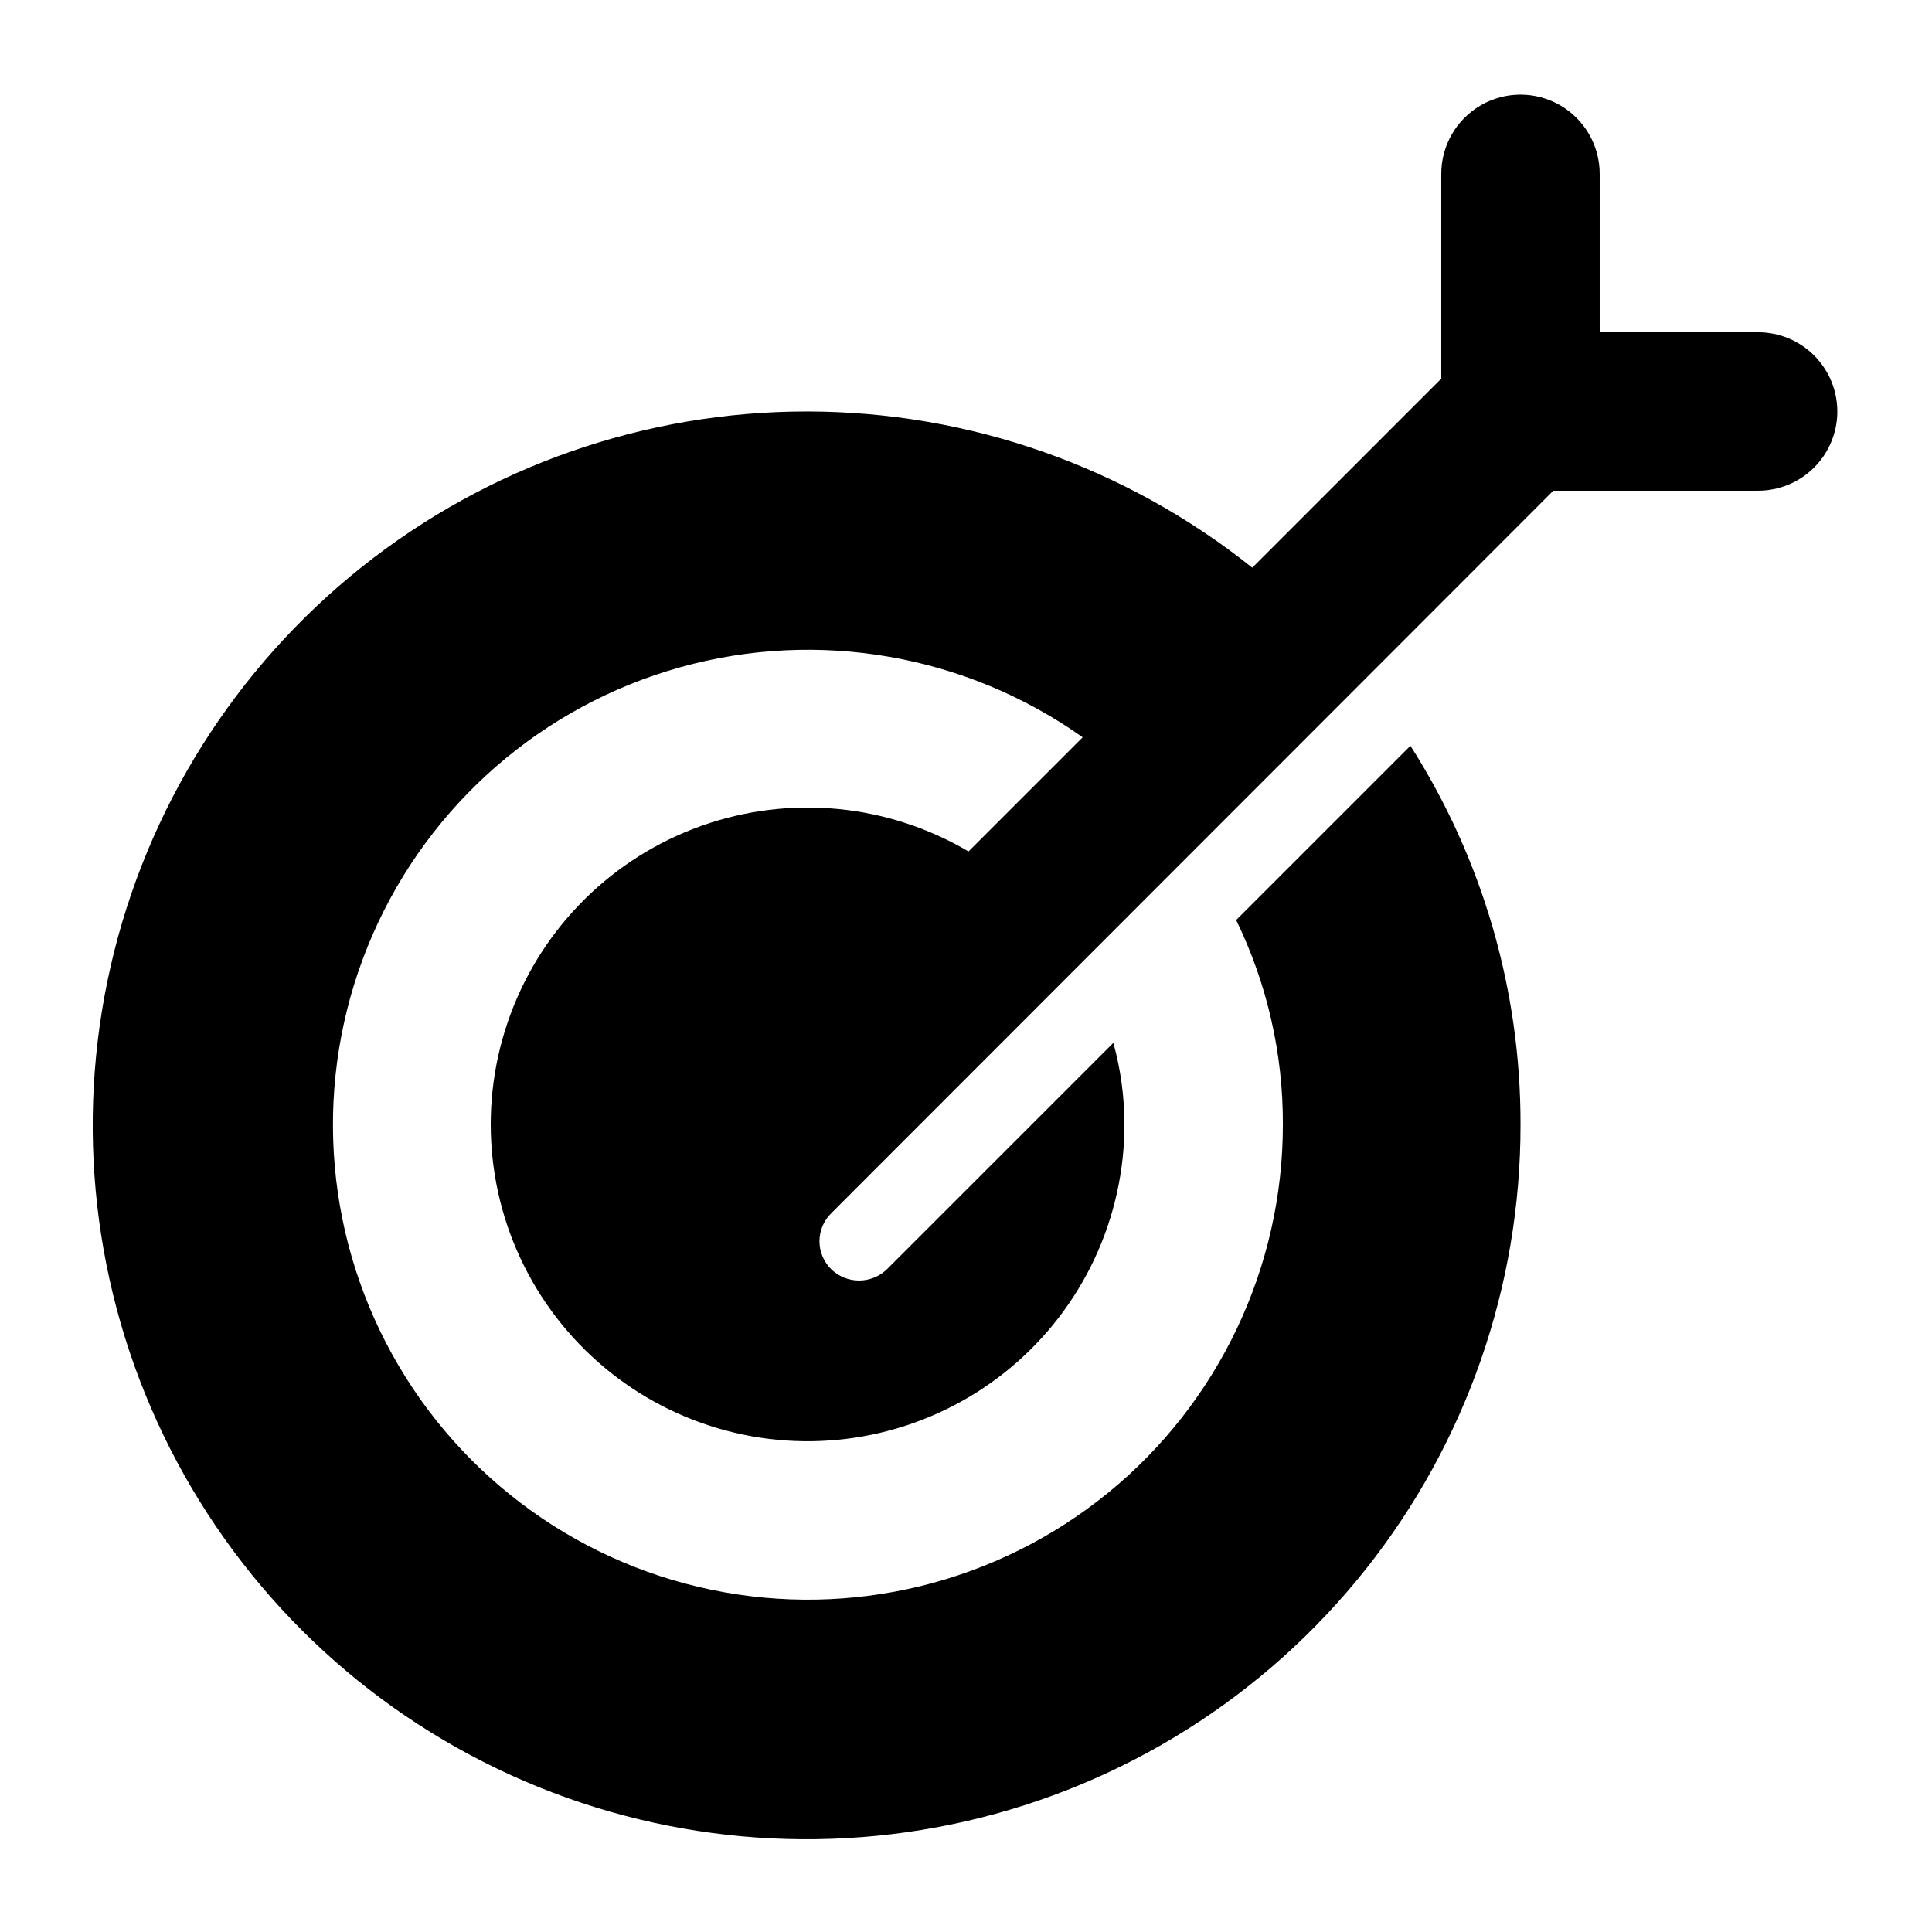
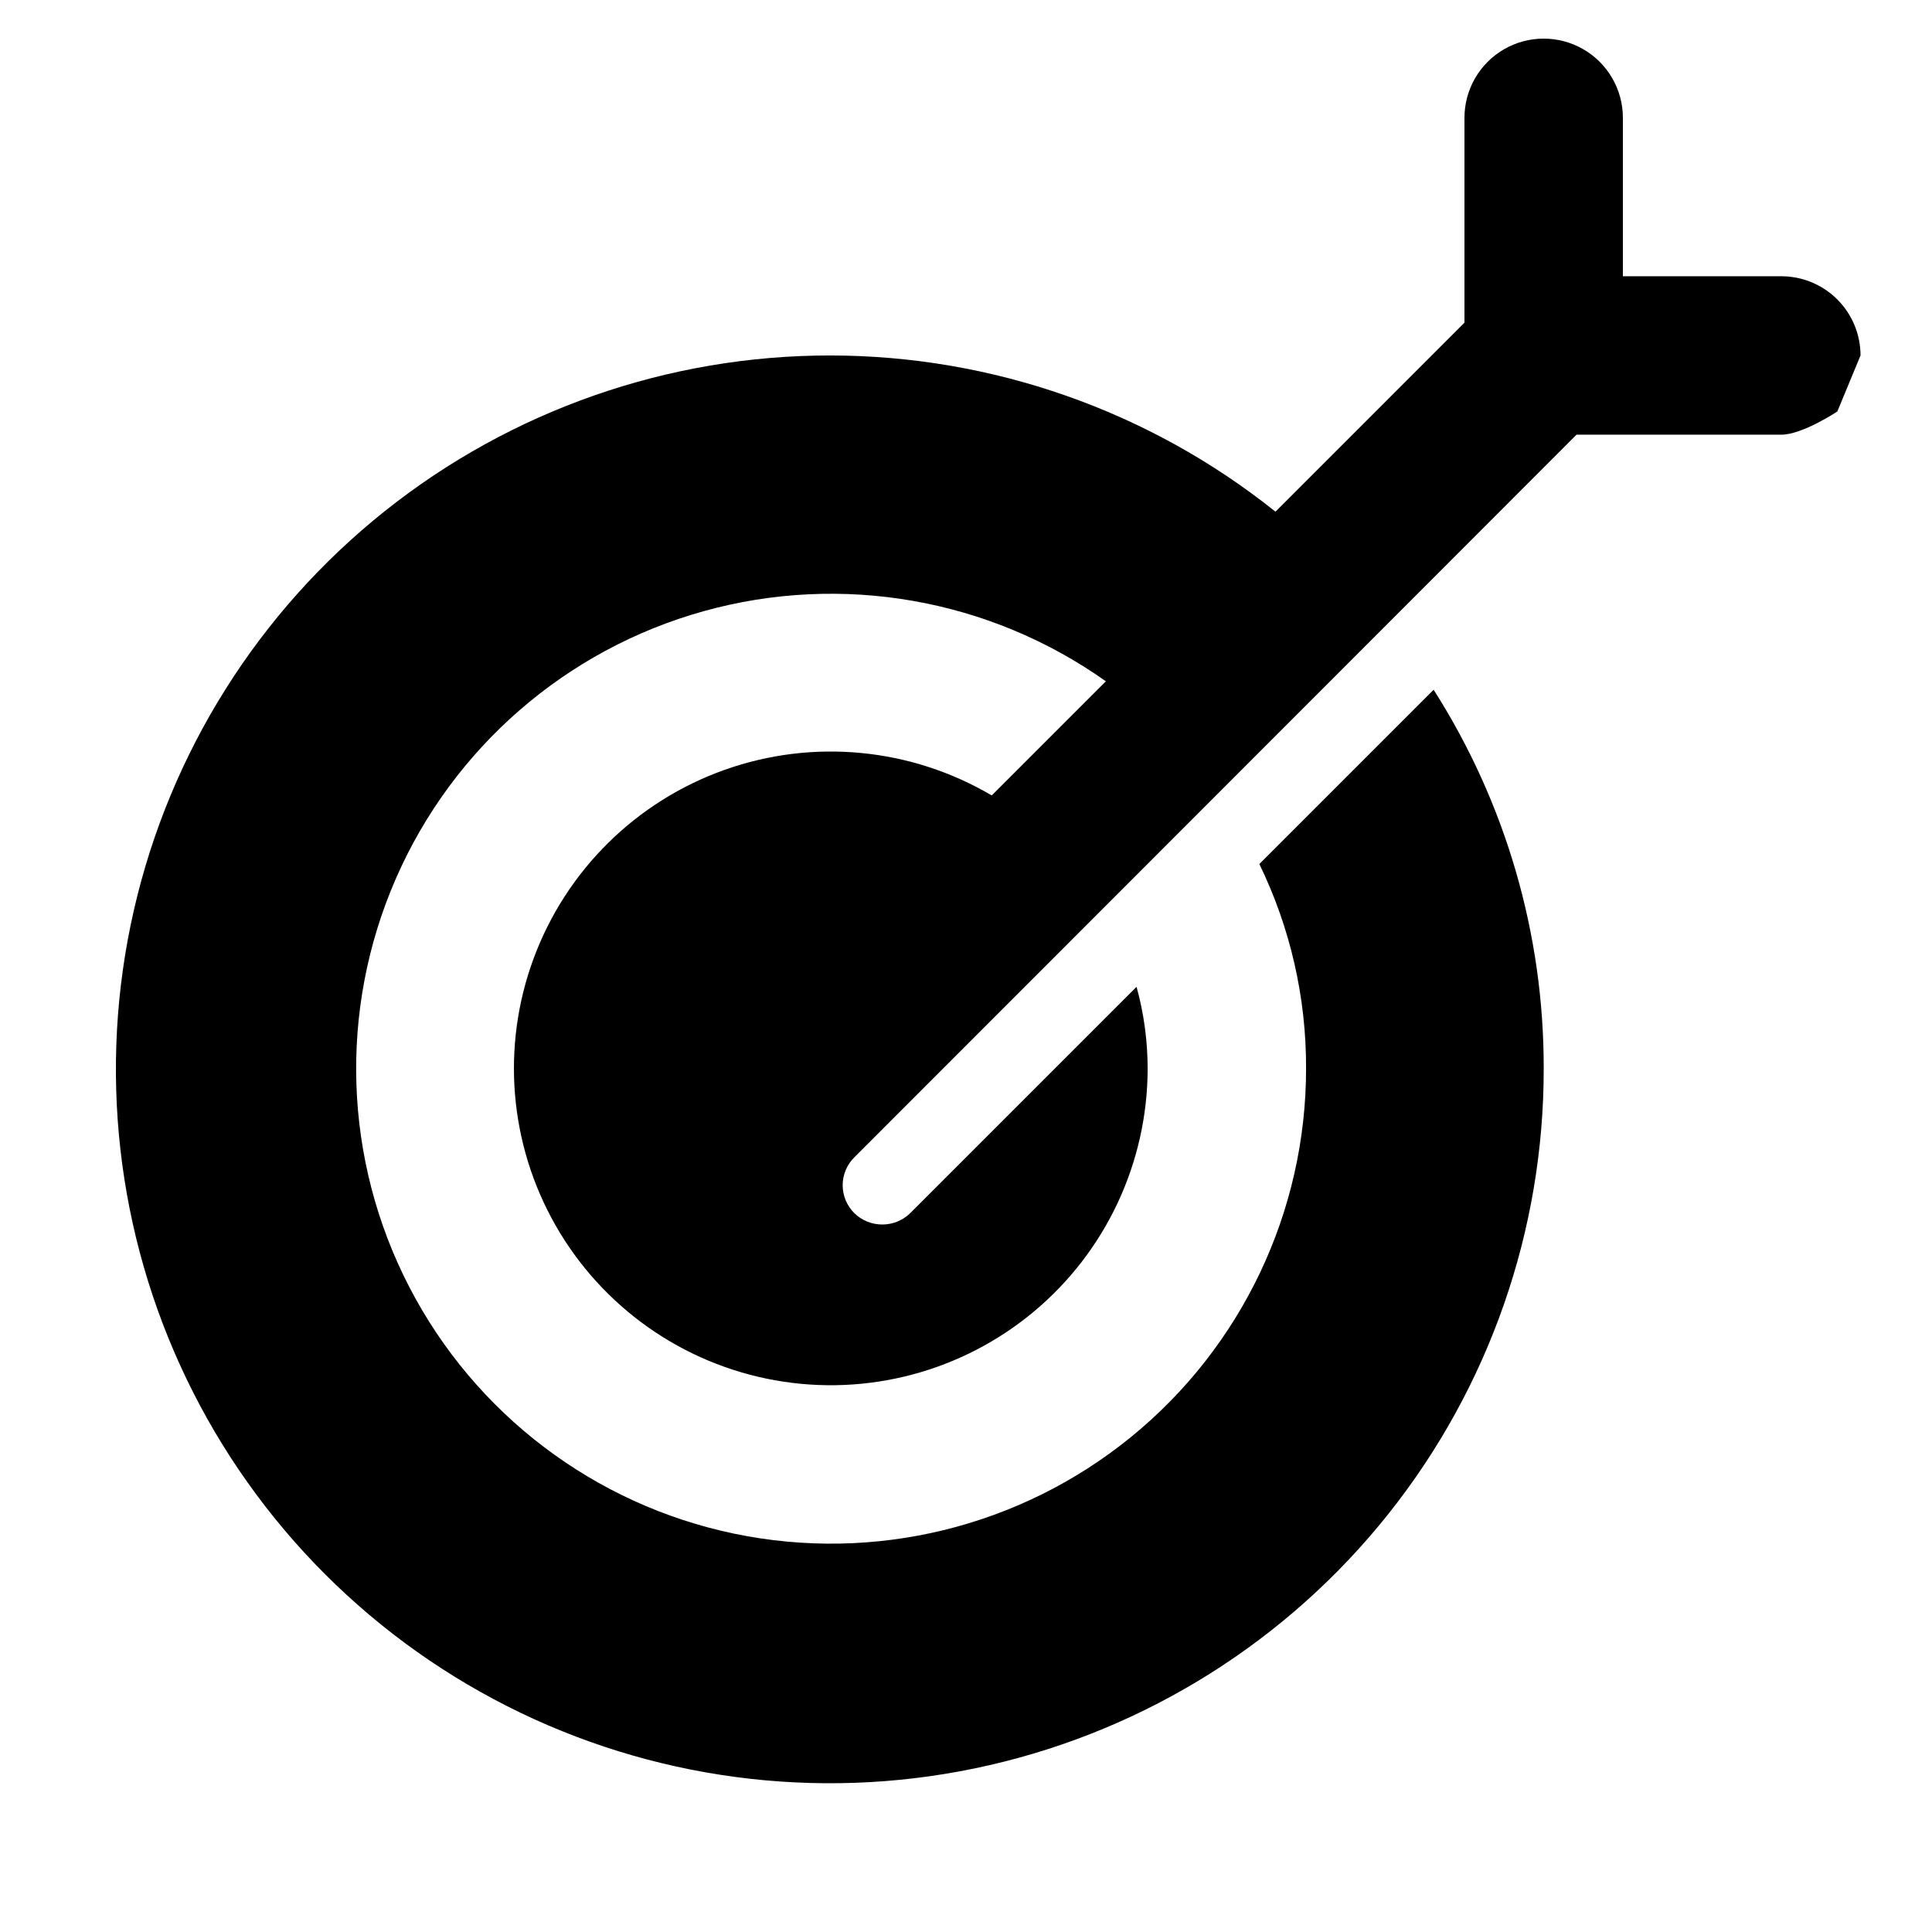
<svg xmlns="http://www.w3.org/2000/svg" fill="#000000" width="800px" height="800px" version="1.1" viewBox="144 144 512 512">
-   <path d="m630.91 253.05c0 5.566-2.211 10.906-6.148 14.844s-9.273 6.148-14.844 6.148h-54.281c-24.621 24.617-90.75 90.875-191.32 191.45-2.012 1.957-3.148 4.644-3.148 7.453 0 2.809 1.137 5.496 3.148 7.453 4.106 3.941 10.59 3.941 14.695 0l60.039-60.039h-0.004c1.945 7.043 2.934 14.316 2.941 21.625-0.004 24.863-11.023 48.449-30.098 64.402s-44.234 22.633-68.707 18.238c-24.477-4.394-45.742-19.406-58.078-41-12.332-21.59-14.461-47.535-5.812-70.848 8.645-23.312 27.18-41.594 50.609-49.922 23.434-8.324 49.348-5.836 70.766 6.793l30.25-30.25c-30.91-21.922-70.055-28.75-106.56-18.59-36.508 10.16-66.496 36.227-81.637 70.965-15.141 34.742-13.828 74.453 3.582 108.11 17.406 33.66 49.055 57.688 86.156 65.41 37.102 7.719 75.707-1.688 105.1-25.605 29.391-23.922 46.441-59.812 46.414-97.707 0.062-18.762-4.176-37.289-12.383-54.16l46.184-46.184c19.113 29.973 29.238 64.793 29.176 100.34 0.059 42.879-14.449 84.504-41.148 118.06-26.695 33.551-64 57.039-105.8 66.613s-85.605 4.664-124.25-13.922-69.824-49.746-88.434-88.375c-18.613-38.629-23.551-82.438-14.004-124.24 9.547-41.805 33.012-79.121 66.547-105.84 33.535-26.719 75.152-41.254 118.03-41.223s84.477 14.625 117.97 41.395l50.086-50.09v-54.281c0-7.5 4.004-14.43 10.496-18.18 6.496-3.75 14.5-3.75 20.992 0 6.496 3.75 10.496 10.68 10.496 18.18v41.984h41.984c5.57 0 10.906 2.211 14.844 6.148s6.148 9.277 6.148 14.844z" />
+   <path d="m630.91 253.05s-9.273 6.148-14.844 6.148h-54.281c-24.621 24.617-90.75 90.875-191.32 191.45-2.012 1.957-3.148 4.644-3.148 7.453 0 2.809 1.137 5.496 3.148 7.453 4.106 3.941 10.59 3.941 14.695 0l60.039-60.039h-0.004c1.945 7.043 2.934 14.316 2.941 21.625-0.004 24.863-11.023 48.449-30.098 64.402s-44.234 22.633-68.707 18.238c-24.477-4.394-45.742-19.406-58.078-41-12.332-21.59-14.461-47.535-5.812-70.848 8.645-23.312 27.18-41.594 50.609-49.922 23.434-8.324 49.348-5.836 70.766 6.793l30.25-30.25c-30.91-21.922-70.055-28.75-106.56-18.59-36.508 10.16-66.496 36.227-81.637 70.965-15.141 34.742-13.828 74.453 3.582 108.11 17.406 33.66 49.055 57.688 86.156 65.41 37.102 7.719 75.707-1.688 105.1-25.605 29.391-23.922 46.441-59.812 46.414-97.707 0.062-18.762-4.176-37.289-12.383-54.16l46.184-46.184c19.113 29.973 29.238 64.793 29.176 100.34 0.059 42.879-14.449 84.504-41.148 118.06-26.695 33.551-64 57.039-105.8 66.613s-85.605 4.664-124.25-13.922-69.824-49.746-88.434-88.375c-18.613-38.629-23.551-82.438-14.004-124.24 9.547-41.805 33.012-79.121 66.547-105.84 33.535-26.719 75.152-41.254 118.03-41.223s84.477 14.625 117.97 41.395l50.086-50.09v-54.281c0-7.5 4.004-14.43 10.496-18.18 6.496-3.75 14.5-3.75 20.992 0 6.496 3.75 10.496 10.68 10.496 18.18v41.984h41.984c5.57 0 10.906 2.211 14.844 6.148s6.148 9.277 6.148 14.844z" />
</svg>